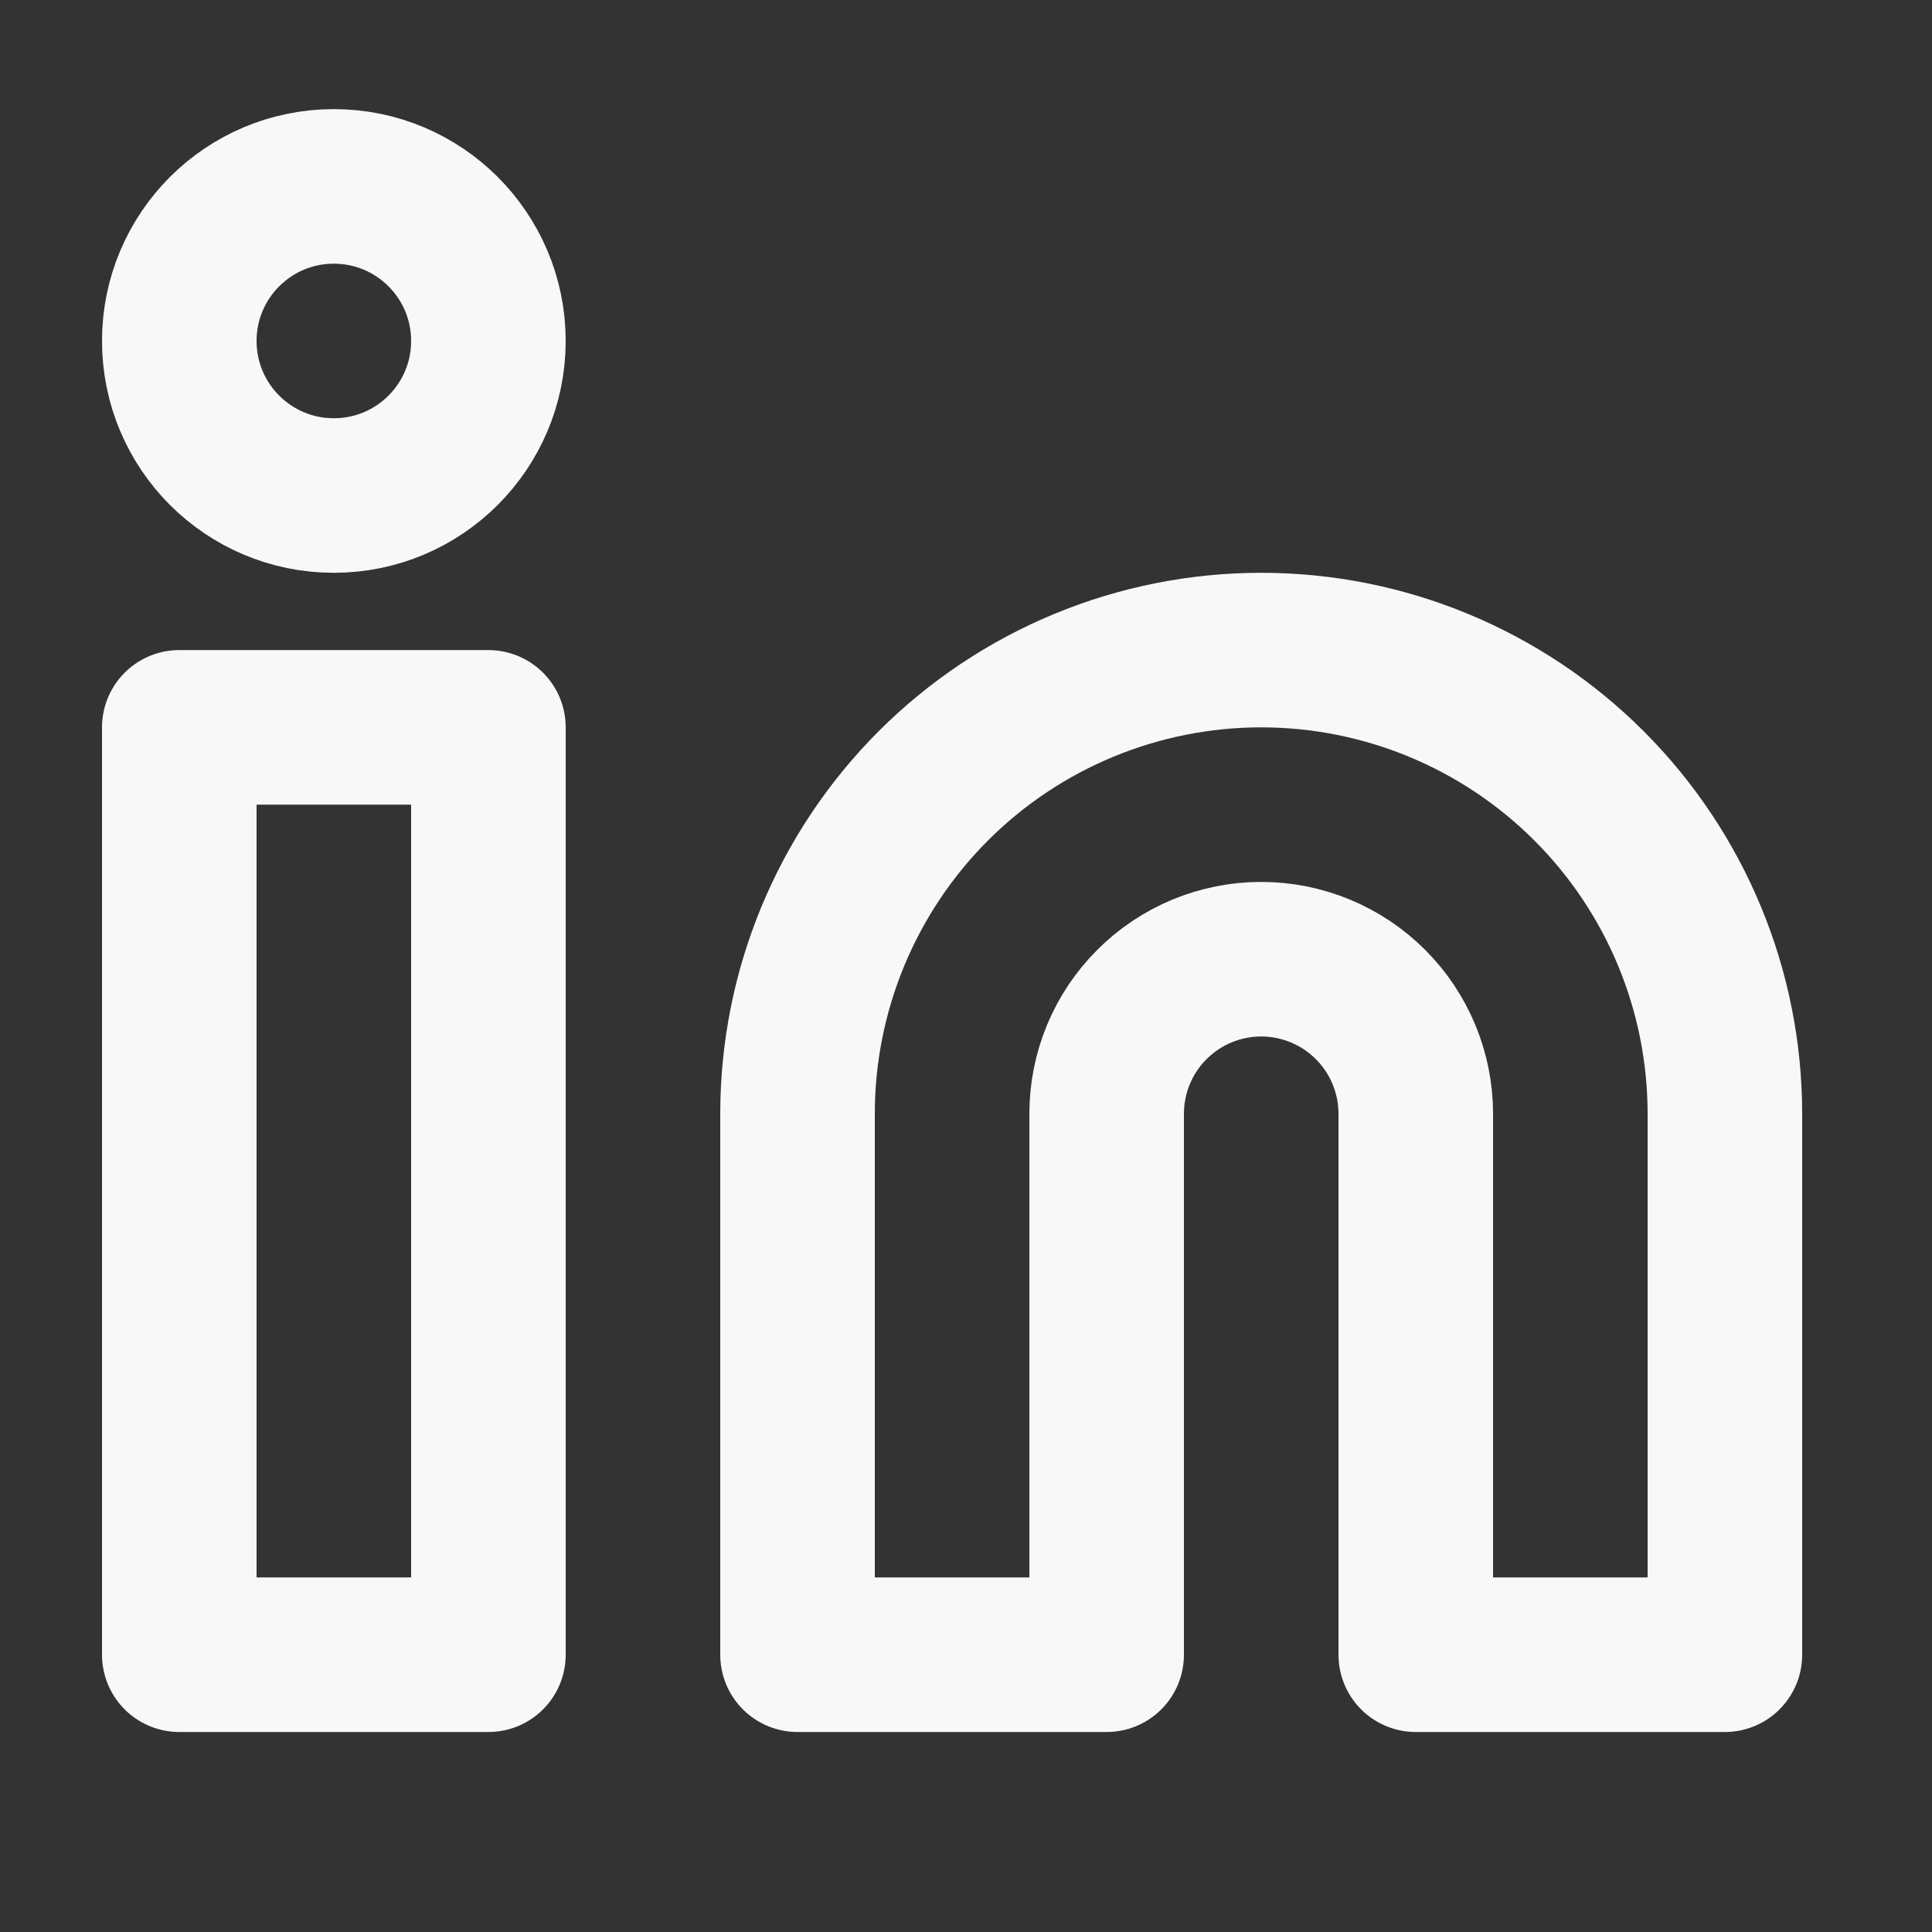
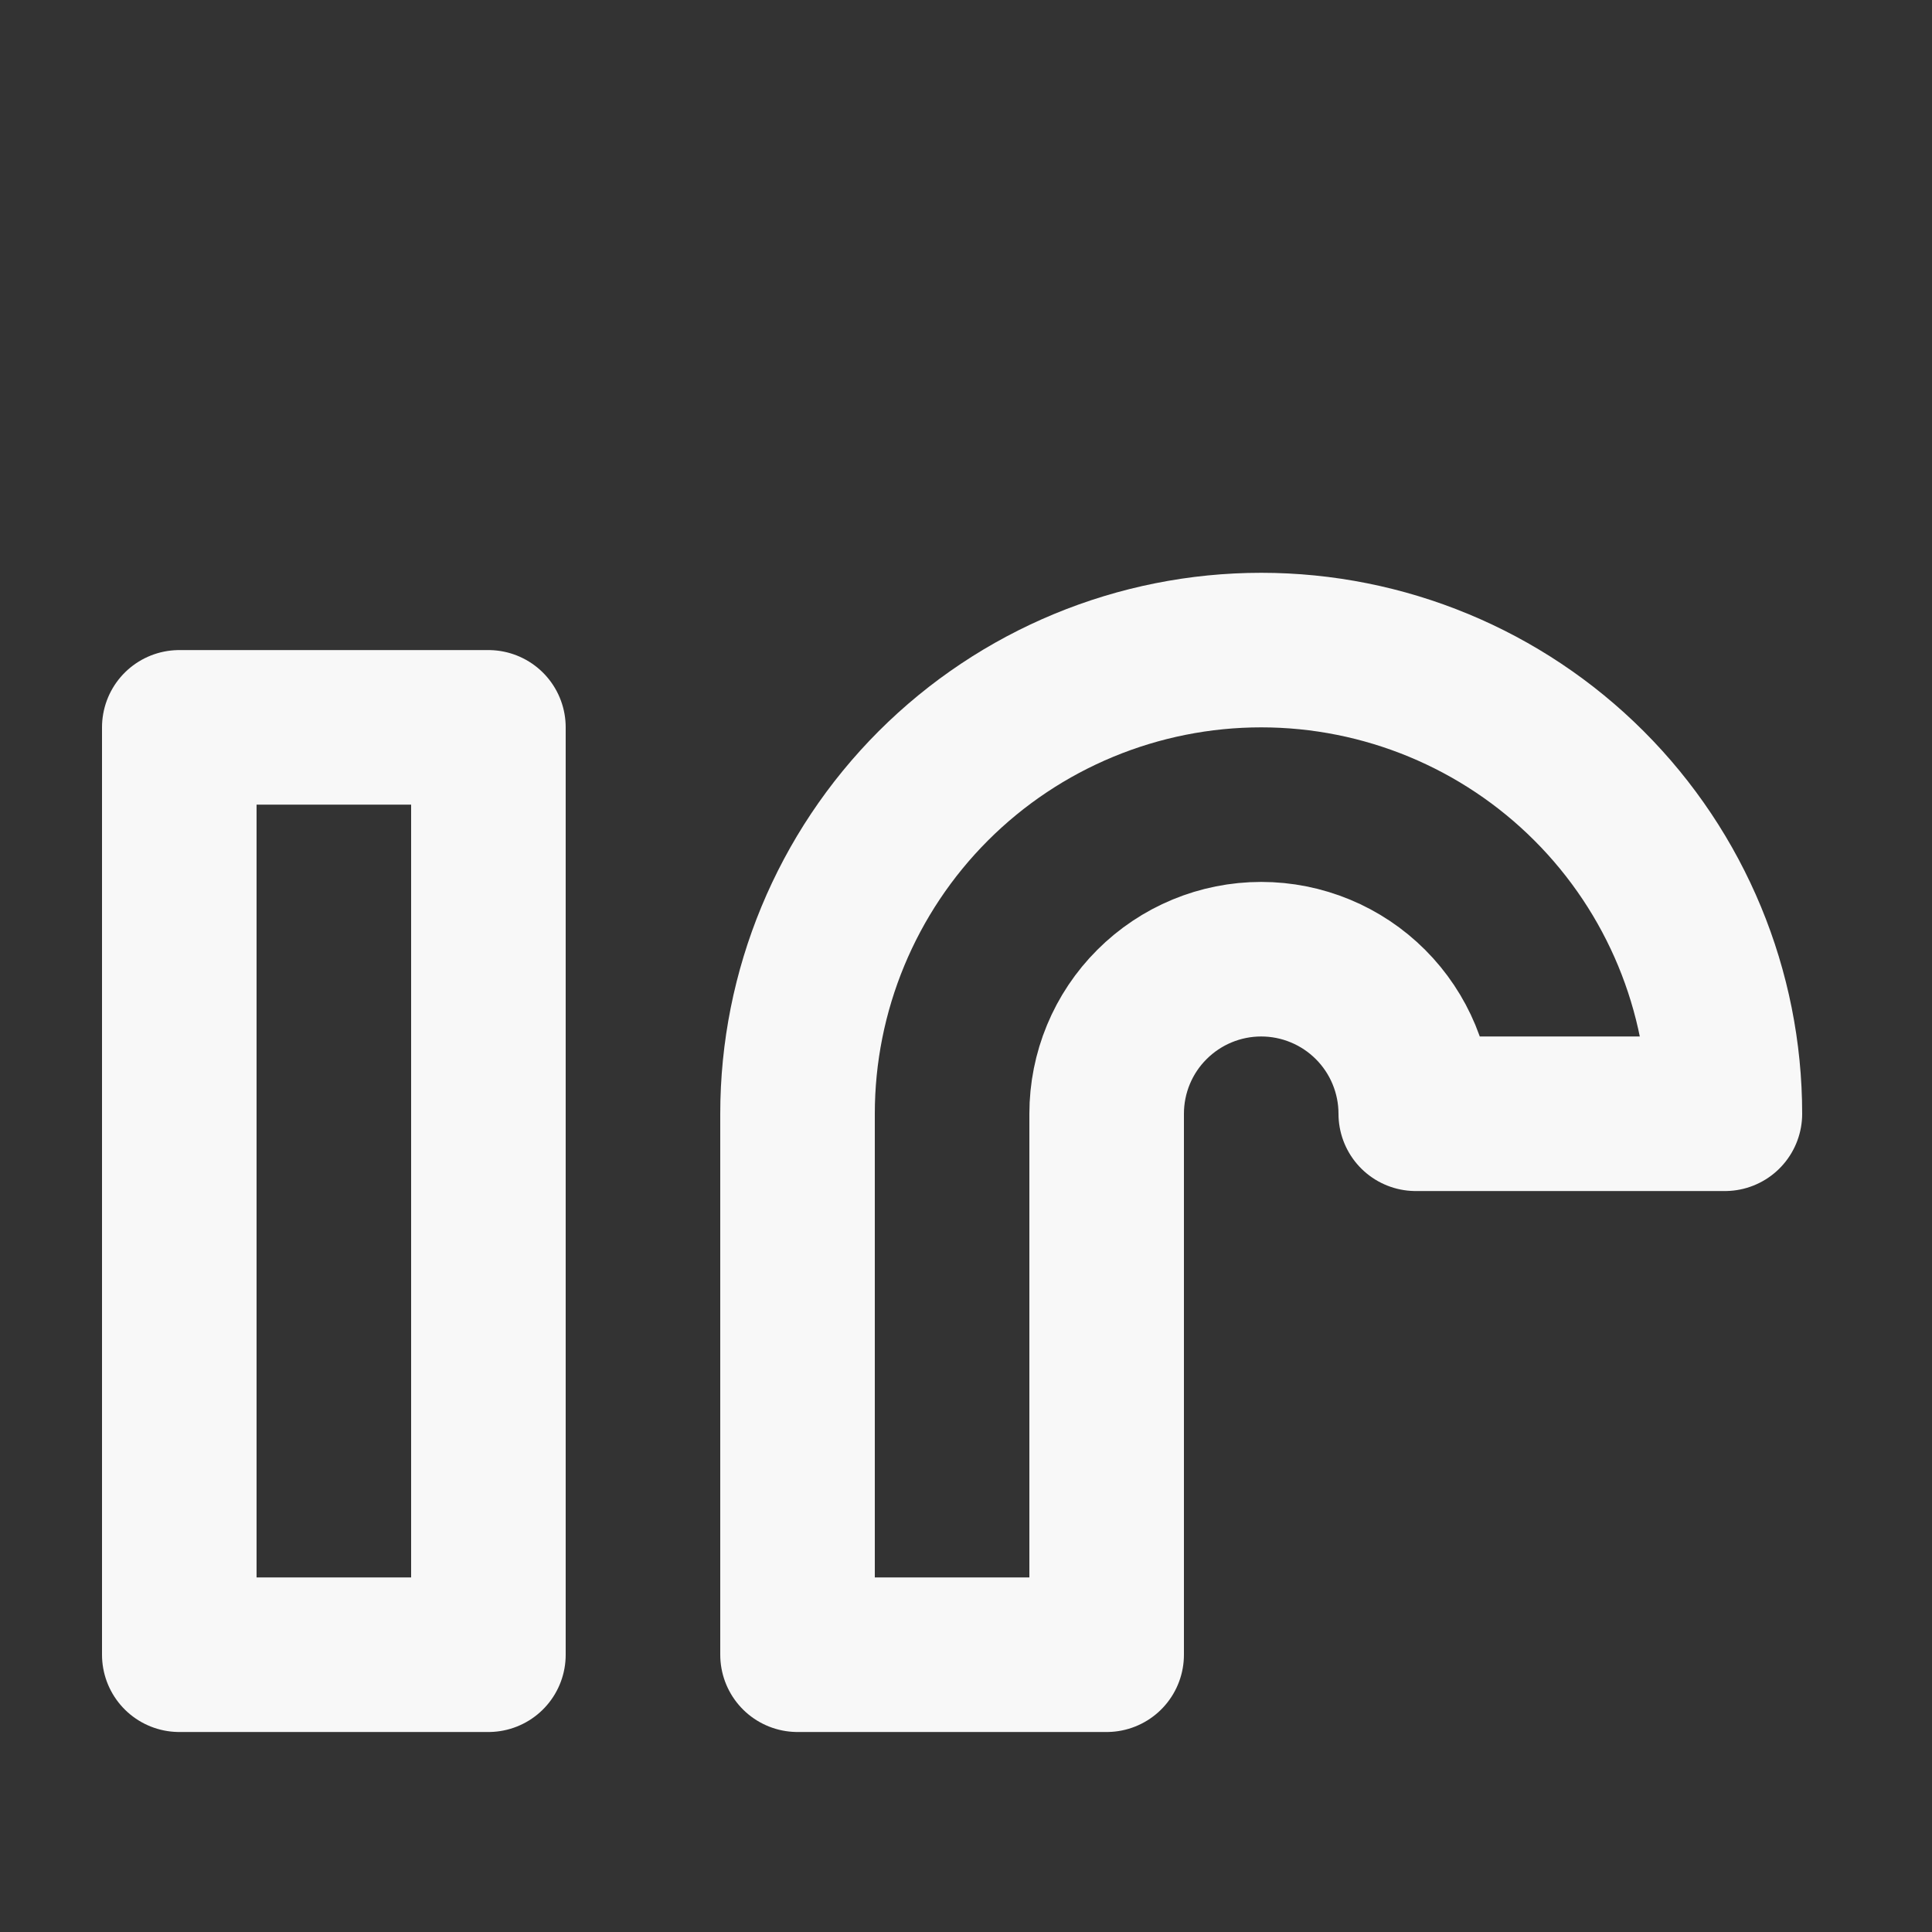
<svg xmlns="http://www.w3.org/2000/svg" width="25" height="25" viewBox="0 0 25 25" fill="none">
  <rect x="0" y="0" width="25" height="25" fill="#333333" stroke="none" />
-   <path d="M16.32 8.412C17.911 8.412 19.437 9.044 20.562 10.169C21.688 11.295 22.32 12.821 22.32 14.412V21.412H18.32V14.412C18.32 13.882 18.109 13.373 17.734 12.998C17.359 12.623 16.85 12.412 16.32 12.412C15.789 12.412 15.281 12.623 14.906 12.998C14.53 13.373 14.32 13.882 14.32 14.412V21.412H10.32V14.412C10.32 12.821 10.952 11.295 12.077 10.169C13.202 9.044 14.729 8.412 16.32 8.412V8.412Z" stroke="#F8F8F8" stroke-width="2" stroke-linecap="round" stroke-linejoin="round" />
+   <path d="M16.32 8.412C17.911 8.412 19.437 9.044 20.562 10.169C21.688 11.295 22.32 12.821 22.32 14.412H18.32V14.412C18.32 13.882 18.109 13.373 17.734 12.998C17.359 12.623 16.85 12.412 16.32 12.412C15.789 12.412 15.281 12.623 14.906 12.998C14.53 13.373 14.32 13.882 14.32 14.412V21.412H10.32V14.412C10.32 12.821 10.952 11.295 12.077 10.169C13.202 9.044 14.729 8.412 16.32 8.412V8.412Z" stroke="#F8F8F8" stroke-width="2" stroke-linecap="round" stroke-linejoin="round" />
  <path d="M6.32 9.412H2.32V21.412H6.32V9.412Z" stroke="#F8F8F8" stroke-width="2" stroke-linecap="round" stroke-linejoin="round" />
-   <path d="M4.32 6.412C5.424 6.412 6.32 5.517 6.32 4.412C6.32 3.307 5.424 2.412 4.32 2.412C3.215 2.412 2.32 3.307 2.32 4.412C2.32 5.517 3.215 6.412 4.32 6.412Z" stroke="#F8F8F8" stroke-width="2" stroke-linecap="round" stroke-linejoin="round" />
</svg>